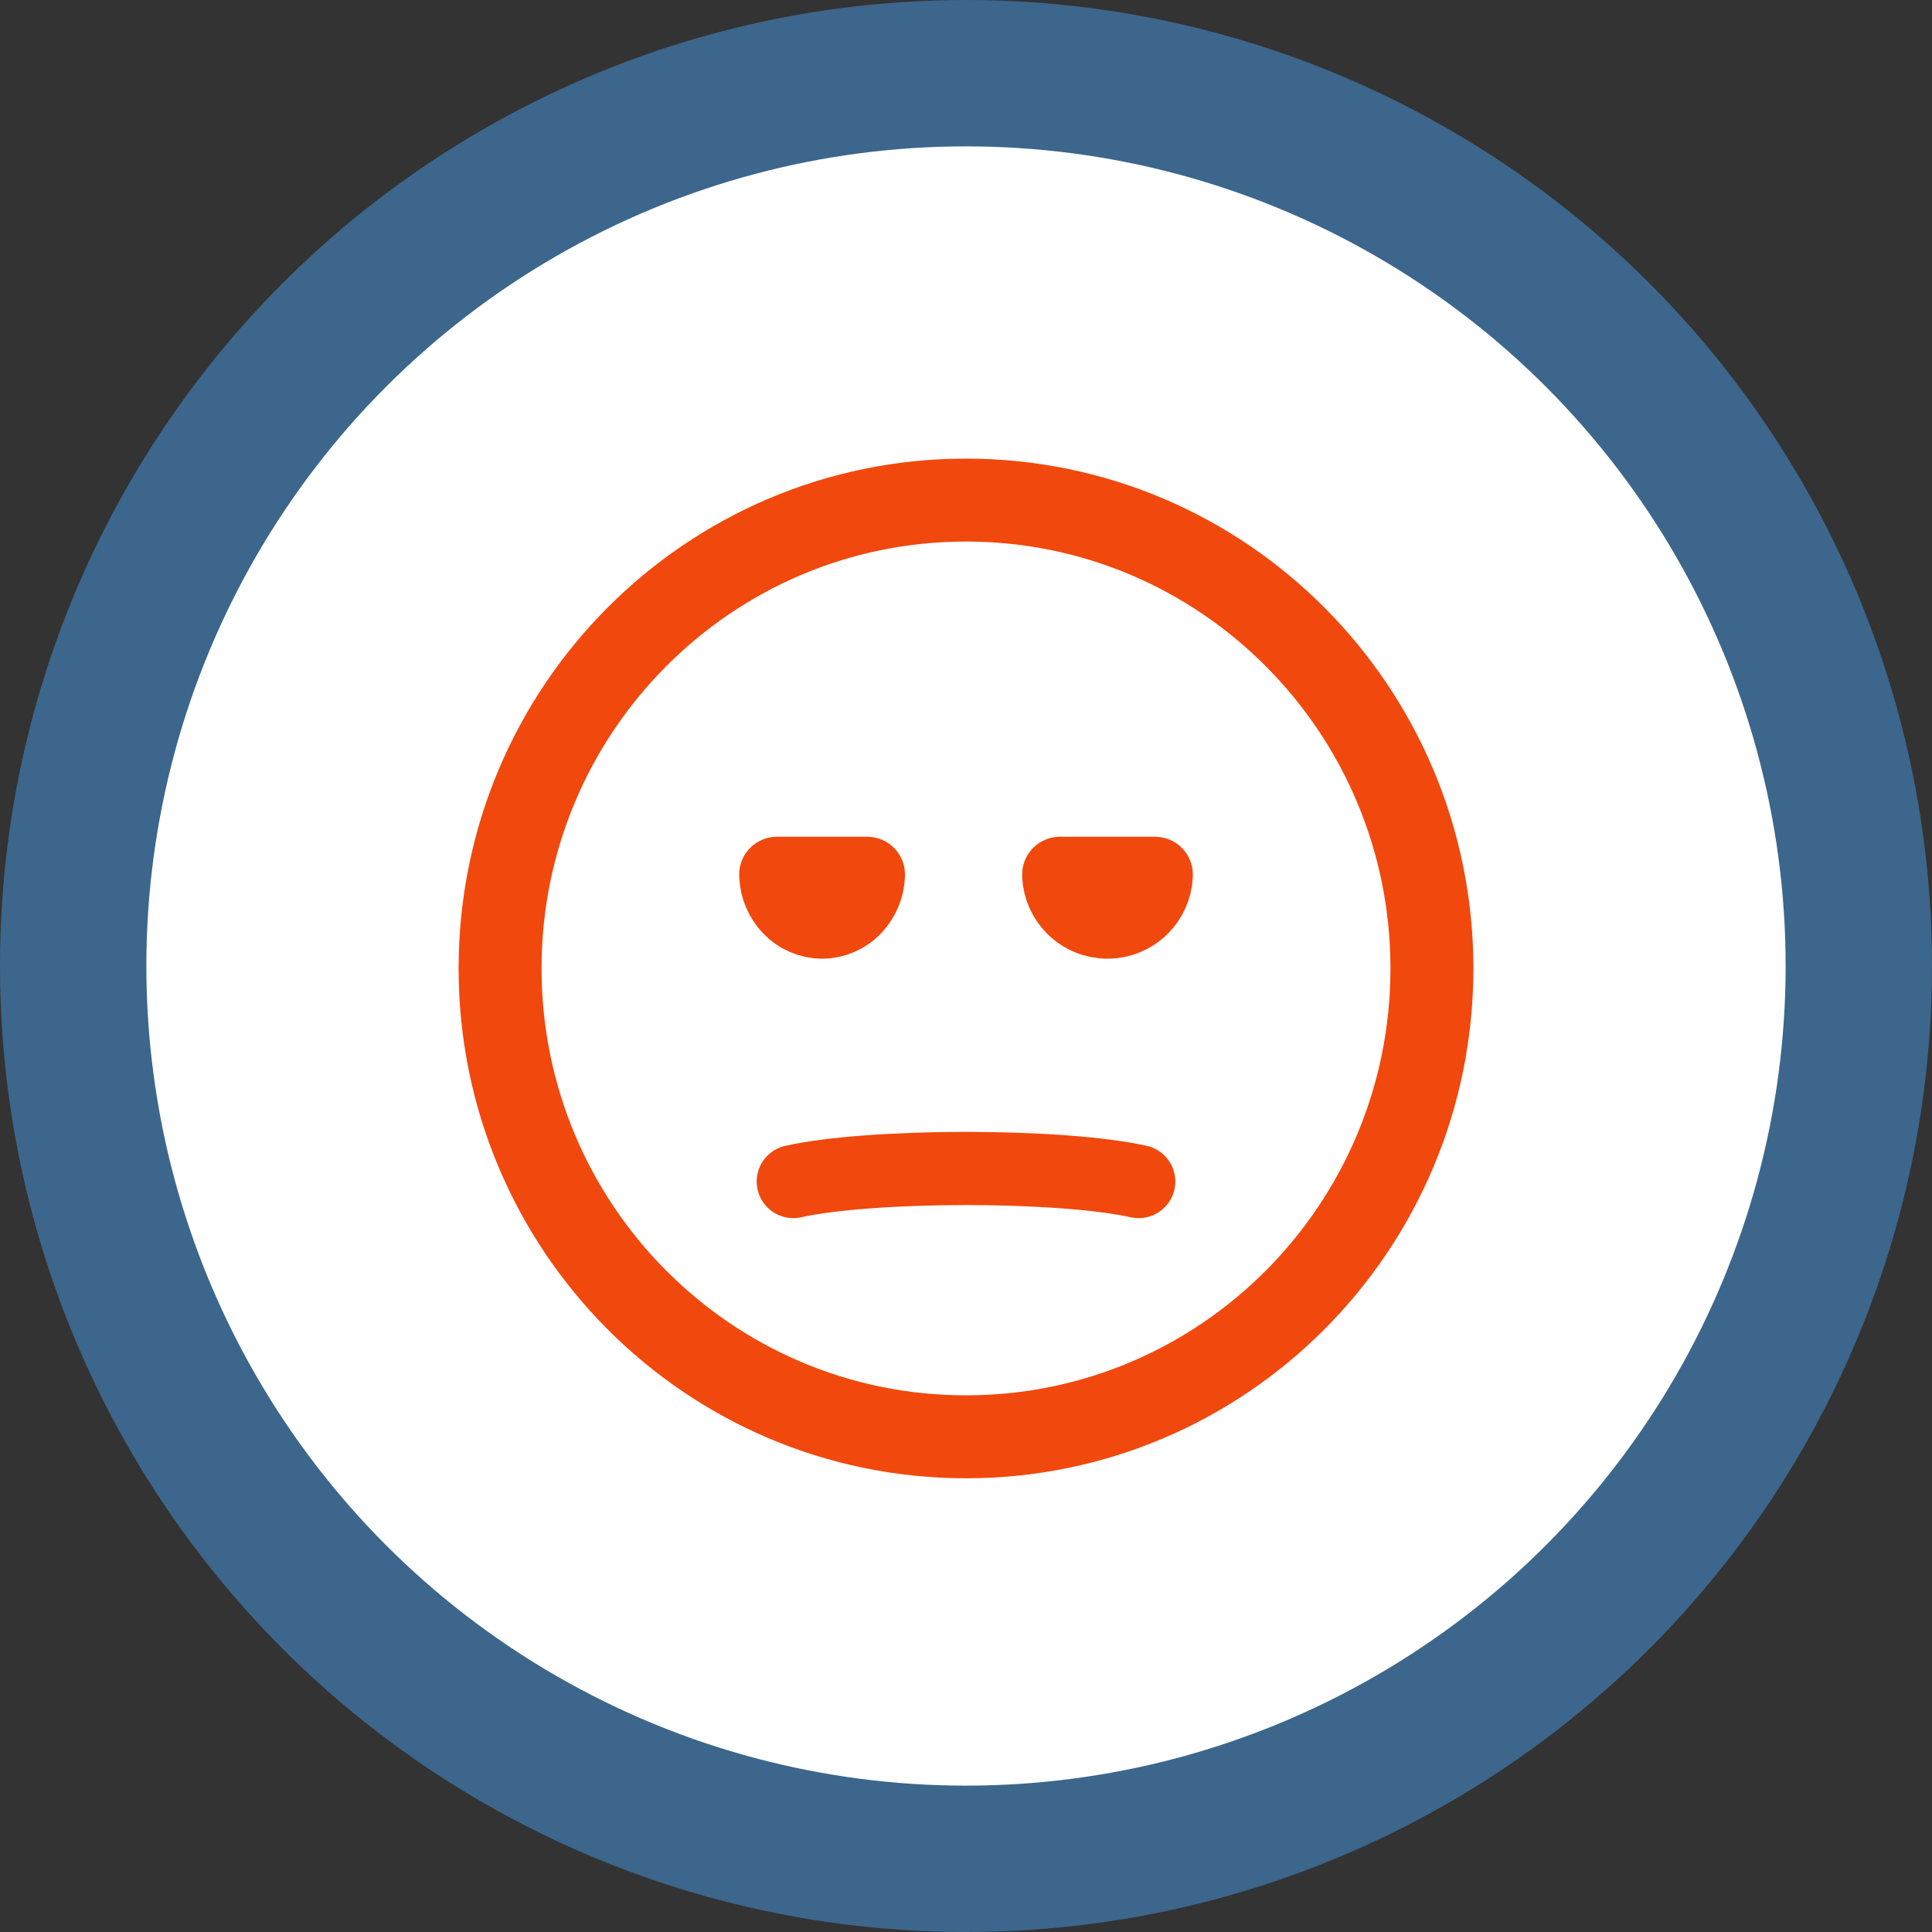
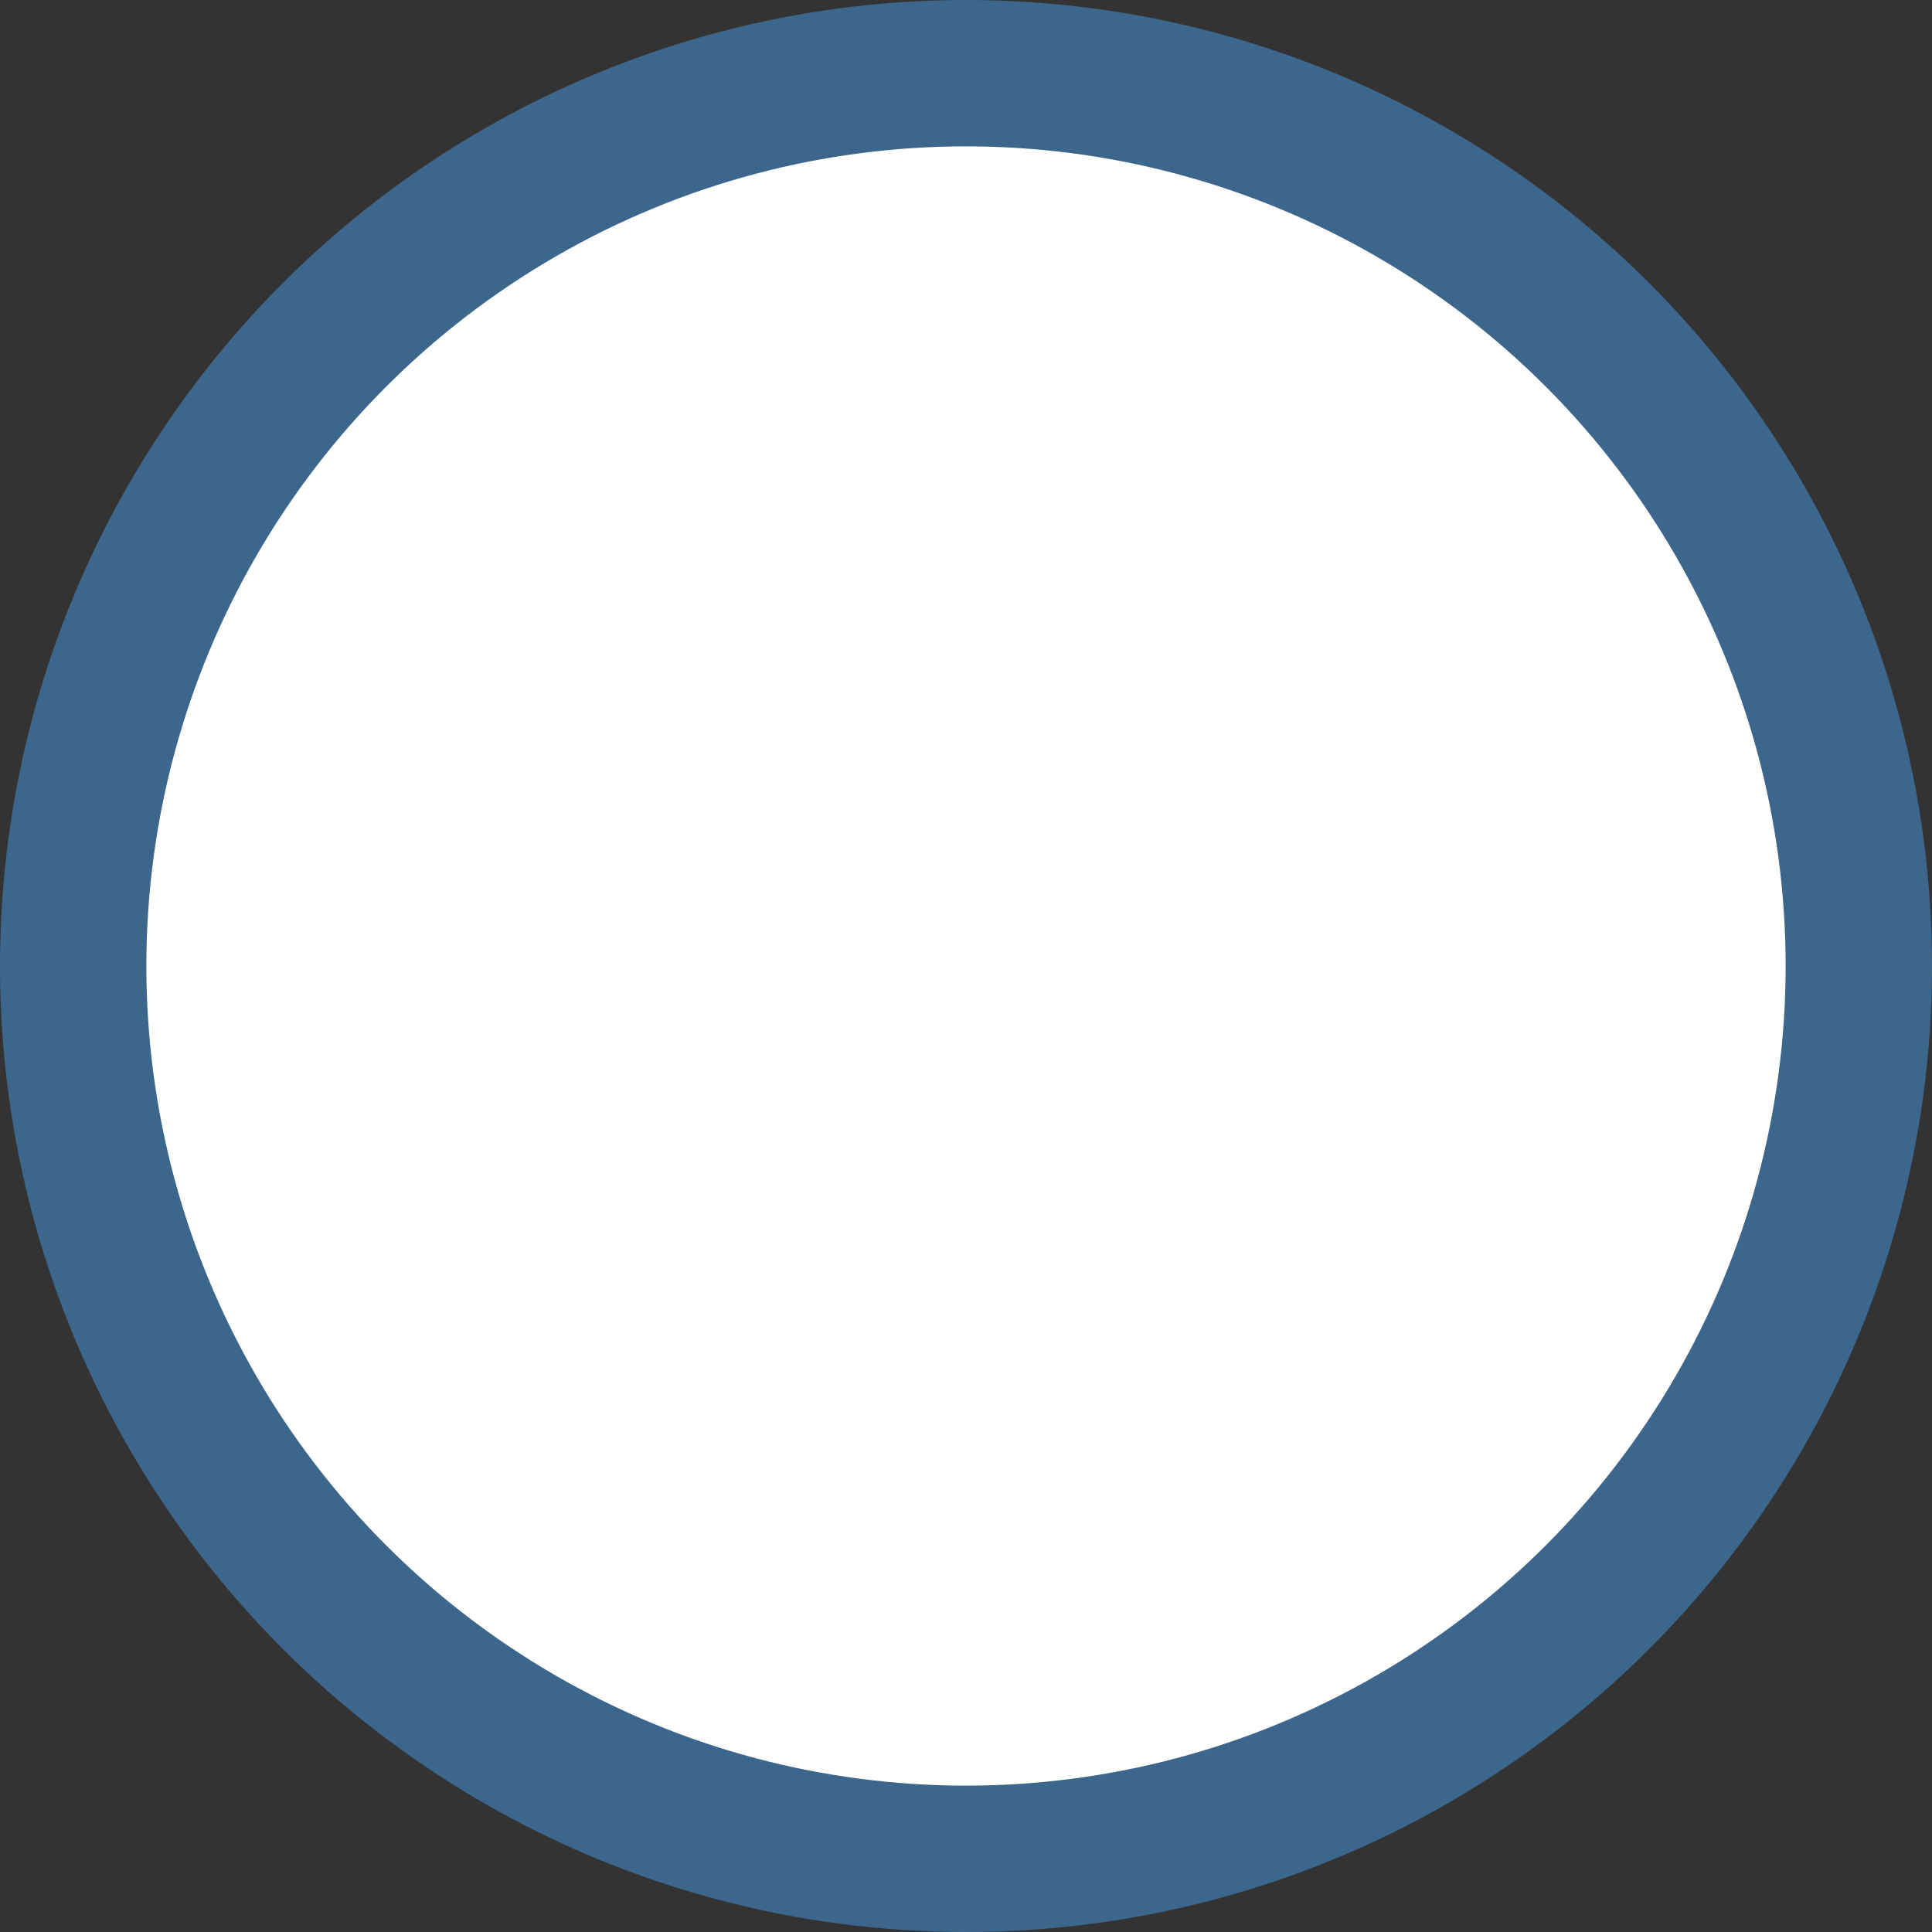
<svg xmlns="http://www.w3.org/2000/svg" width="396" height="396" viewBox="0 0 396 396" fill="none">
  <rect x="0" y="0" width="396" height="396" fill="#333333" stroke="none" />
  <circle cx="198" cy="198" r="183" fill="white" stroke="#3C668C" stroke-width="30" />
-   <path d="M198 294.5C250.789 294.5 293.5 251.473 293.5 198.5C293.5 145.527 250.789 102.5 198 102.5C145.211 102.5 102.5 145.527 102.5 198.5C102.5 251.473 145.211 294.5 198 294.5Z" stroke="#F1480D" stroke-width="17" stroke-linecap="round" />
-   <path d="M162.599 242.178C166.535 241.304 171.868 240.64 177.946 240.19C184.084 239.736 190.996 239.5 198 239.5C205.004 239.5 211.916 239.736 218.054 240.19C224.132 240.64 229.465 241.304 233.401 242.178" stroke="#F1480D" stroke-width="15" stroke-linecap="round" />
-   <path d="M177.5 179C177.738 179 177.857 179 177.931 179.077C178.005 179.155 177.999 179.27 177.988 179.5C177.871 181.97 176.887 184.314 175.218 186.071C173.436 187.946 171.02 189 168.5 189C165.98 189 163.564 187.946 161.782 186.071C160.113 184.314 159.129 181.97 159.012 179.5C159.001 179.27 158.995 179.155 159.069 179.077C159.143 179 159.262 179 159.5 179L168.5 179H177.5Z" fill="white" stroke="#F1480D" stroke-width="15" stroke-linecap="round" />
-   <path d="M236.5 179C236.738 179 236.857 179 236.931 179.078C237.005 179.155 236.999 179.27 236.988 179.5C236.864 181.97 235.828 184.314 234.071 186.071C232.196 187.946 229.652 189 227 189C224.348 189 221.804 187.946 219.929 186.071C218.172 184.314 217.136 181.97 217.012 179.5C217.001 179.27 216.995 179.155 217.069 179.078C217.143 179 217.262 179 217.5 179L227 179H236.5Z" fill="white" stroke="#F1480D" stroke-width="15" stroke-linecap="round" />
</svg>